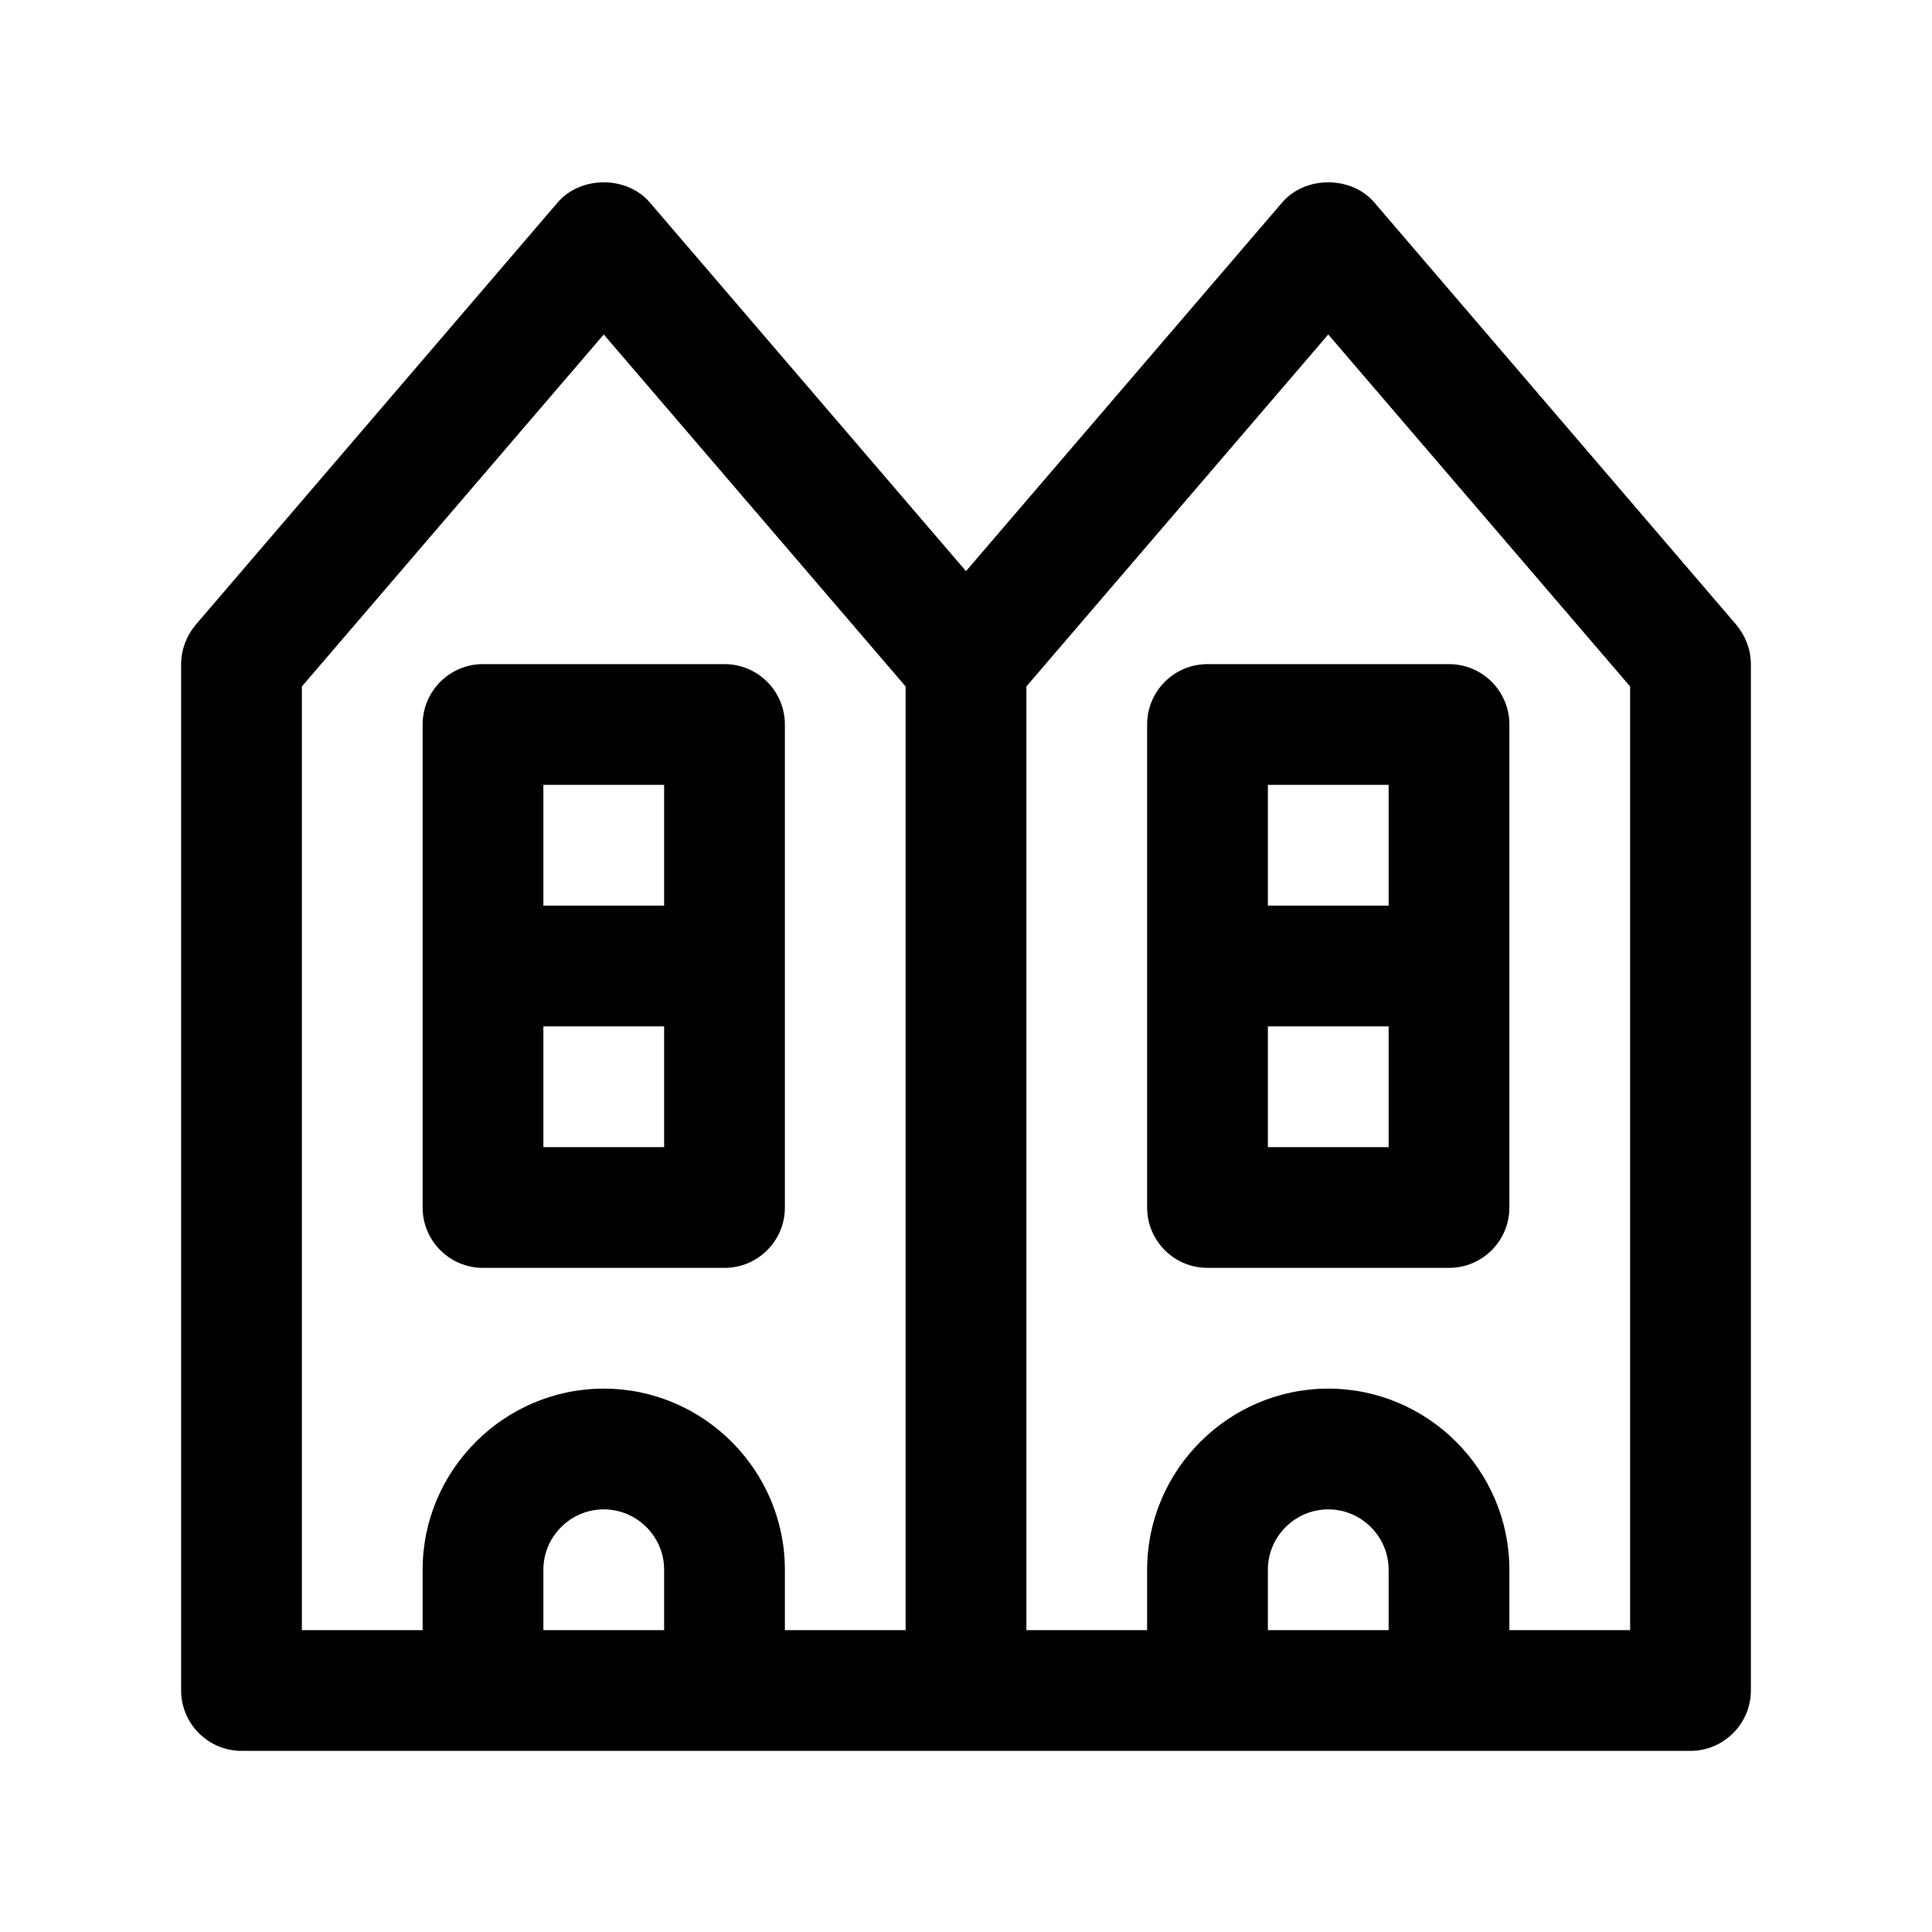
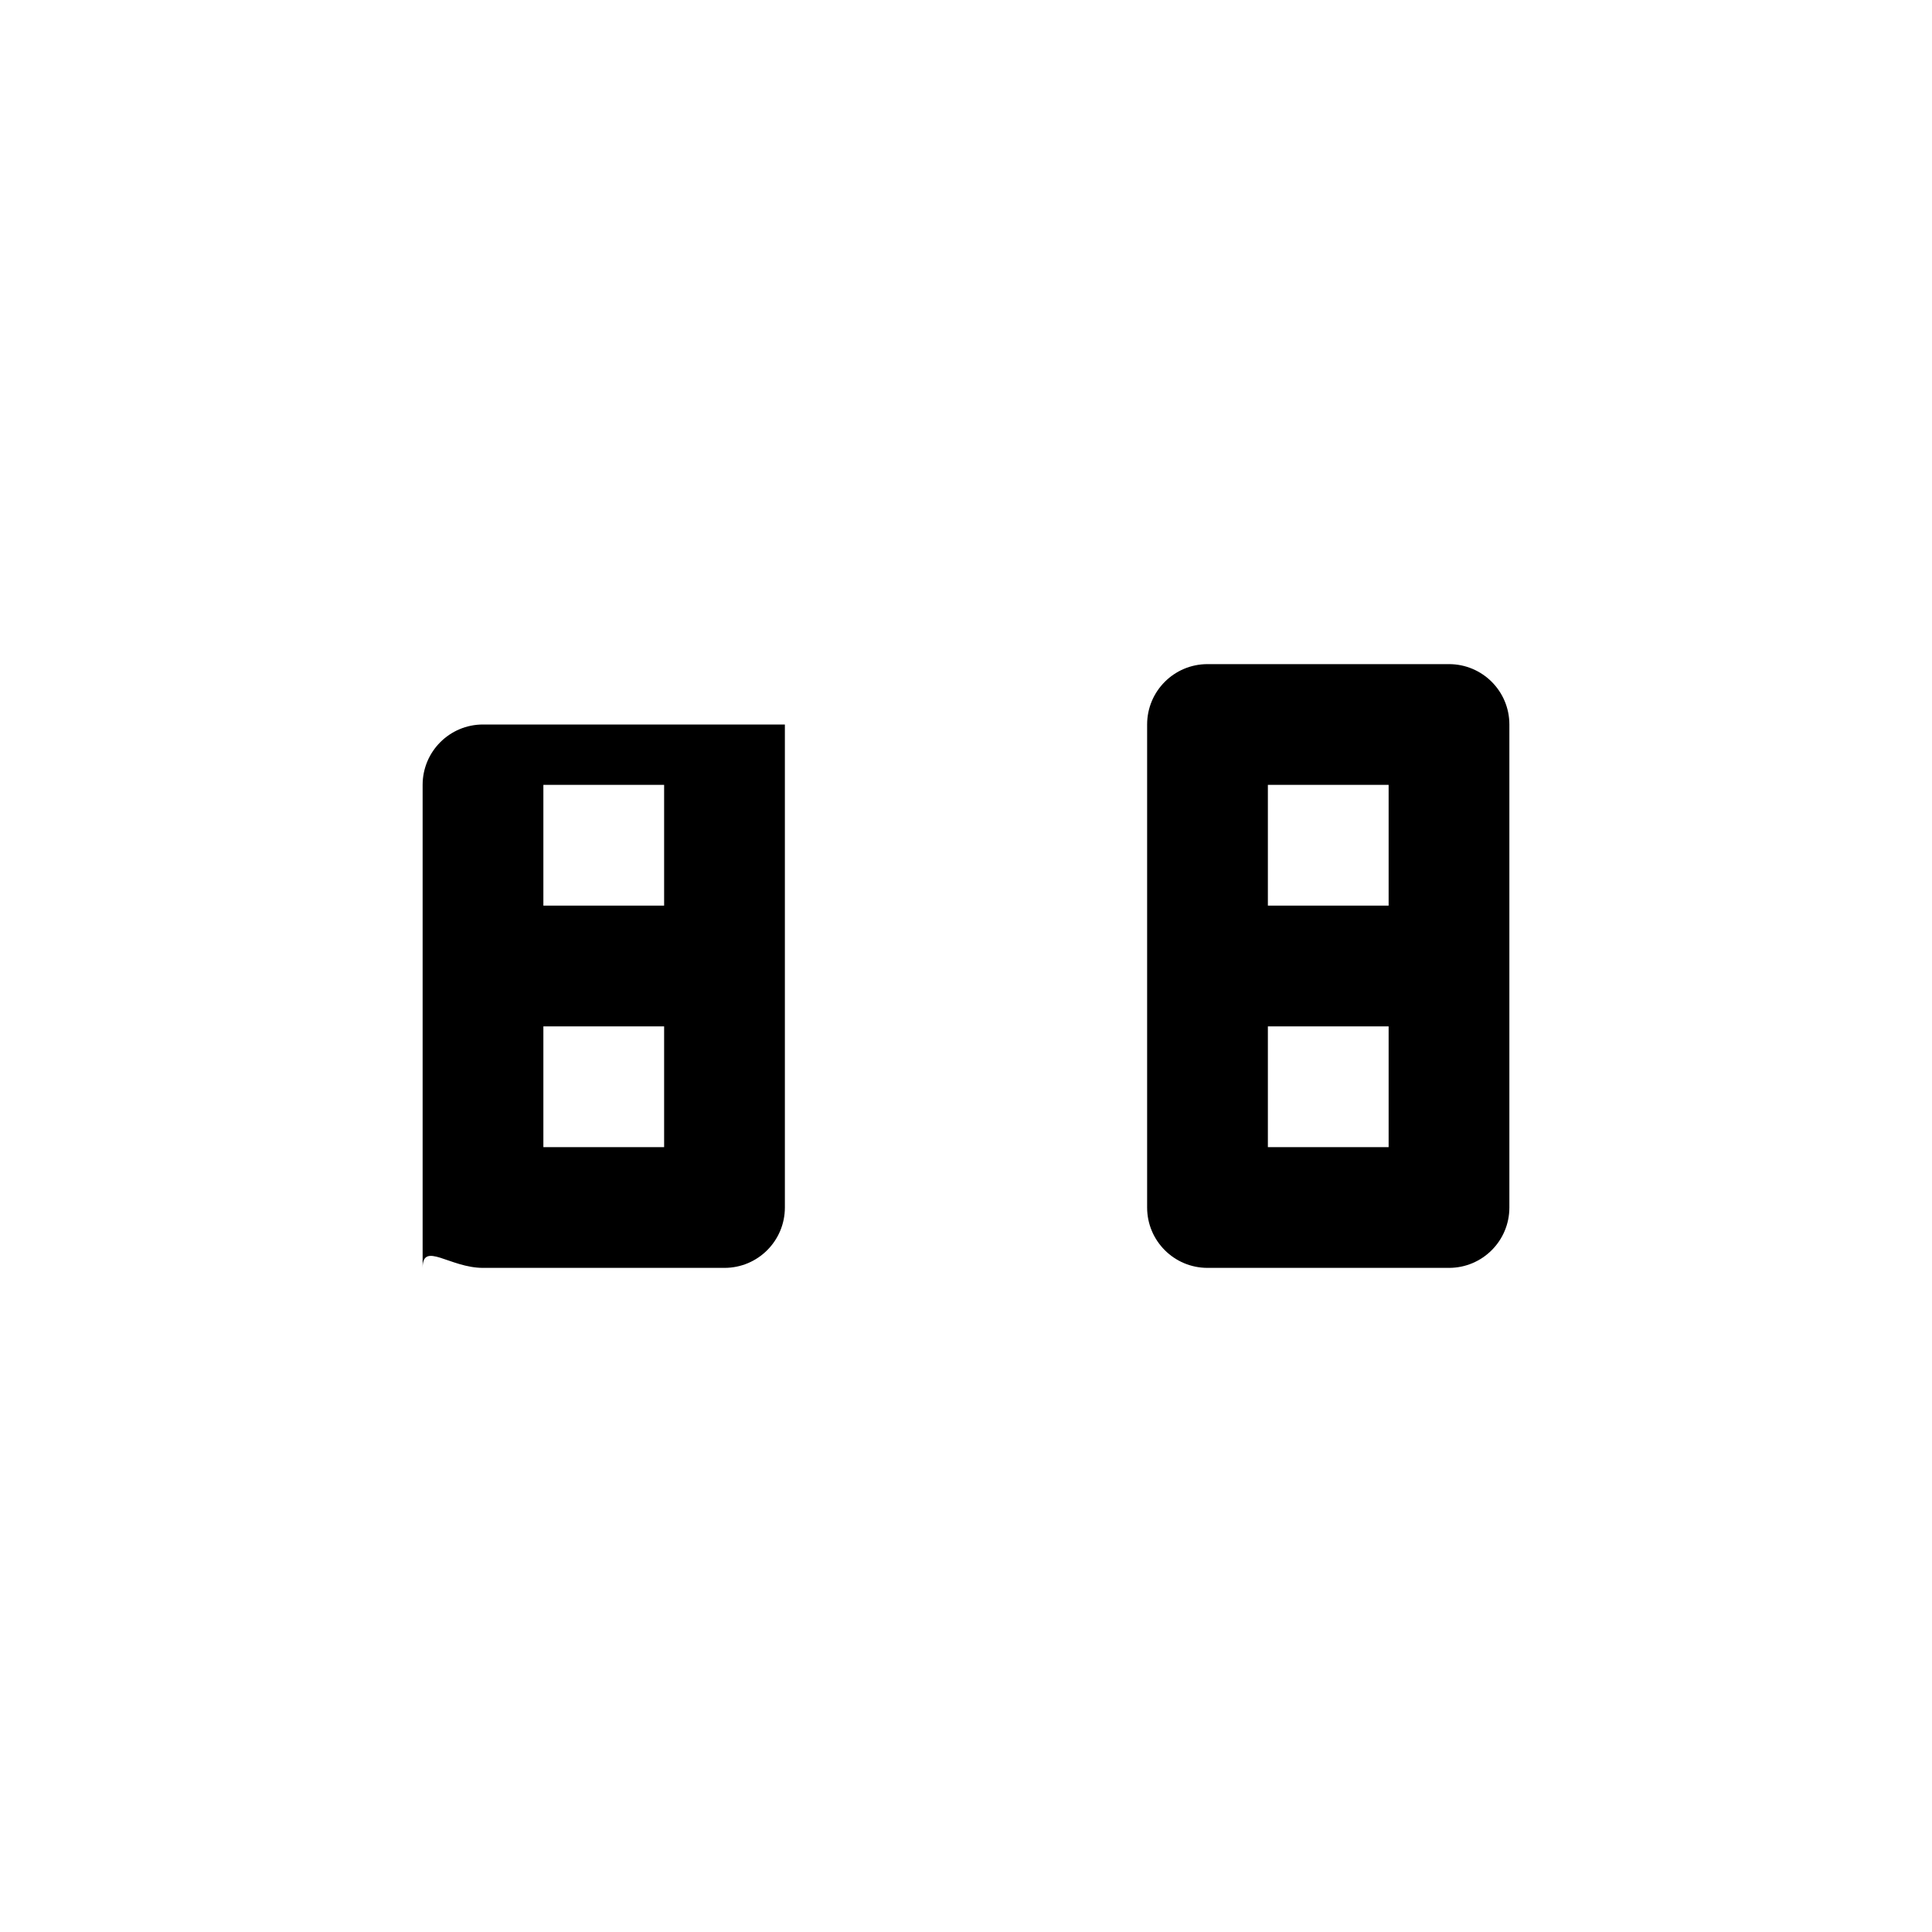
<svg xmlns="http://www.w3.org/2000/svg" version="1.1" id="Outline" x="0px" y="0px" viewBox="0 0 32 32" enable-background="new 0 0 32 32" xml:space="preserve">
  <g>
-     <path d="M8,21h4c0.552,0,1-0.447,1-1v-8c0-0.553-0.448-1-1-1H8c-0.552,0-1,0.447-1,1v8C7,20.553,7.448,21,8,21z    M9,19v-2h2v2H9z M11,13v2H9v-2H11z" />
-     <path d="M28.76,10.35l-6-7c-0.38-0.44-1.14-0.44-1.52,0L16,9.46l-5.24-6.11   c-0.38-0.44-1.14-0.44-1.52,0l-6,7C3.09,10.53,3,10.76,3,11v17c0,0.55,0.45,1,1,1h24c0.55,0,1-0.45,1-1   V11C29,10.76,28.91,10.53,28.76,10.35z M11,27H9v-1c0-0.55,0.45-1,1-1s1,0.45,1,1V27z M15,27h-2v-1   c0-1.65-1.35-3-3-3s-3,1.35-3,3v1H5V11.37l5-5.83L15,11.37V27z M23,27h-2v-1c0-0.55,0.45-1,1-1s1,0.45,1,1V27   z M27,27h-2v-1c0-1.65-1.35-3-3-3s-3,1.35-3,3v1h-2V11.37l5-5.83L27,11.37V27z" />
+     <path d="M8,21h4c0.552,0,1-0.447,1-1v-8H8c-0.552,0-1,0.447-1,1v8C7,20.553,7.448,21,8,21z    M9,19v-2h2v2H9z M11,13v2H9v-2H11z" />
    <path d="M19,12v8c0,0.553,0.448,1,1,1h4c0.552,0,1-0.447,1-1v-8c0-0.553-0.448-1-1-1h-4C19.448,11,19,11.447,19,12   z M21,19v-2h2v2H21z M23,13v2h-2v-2H23z" />
  </g>
</svg>